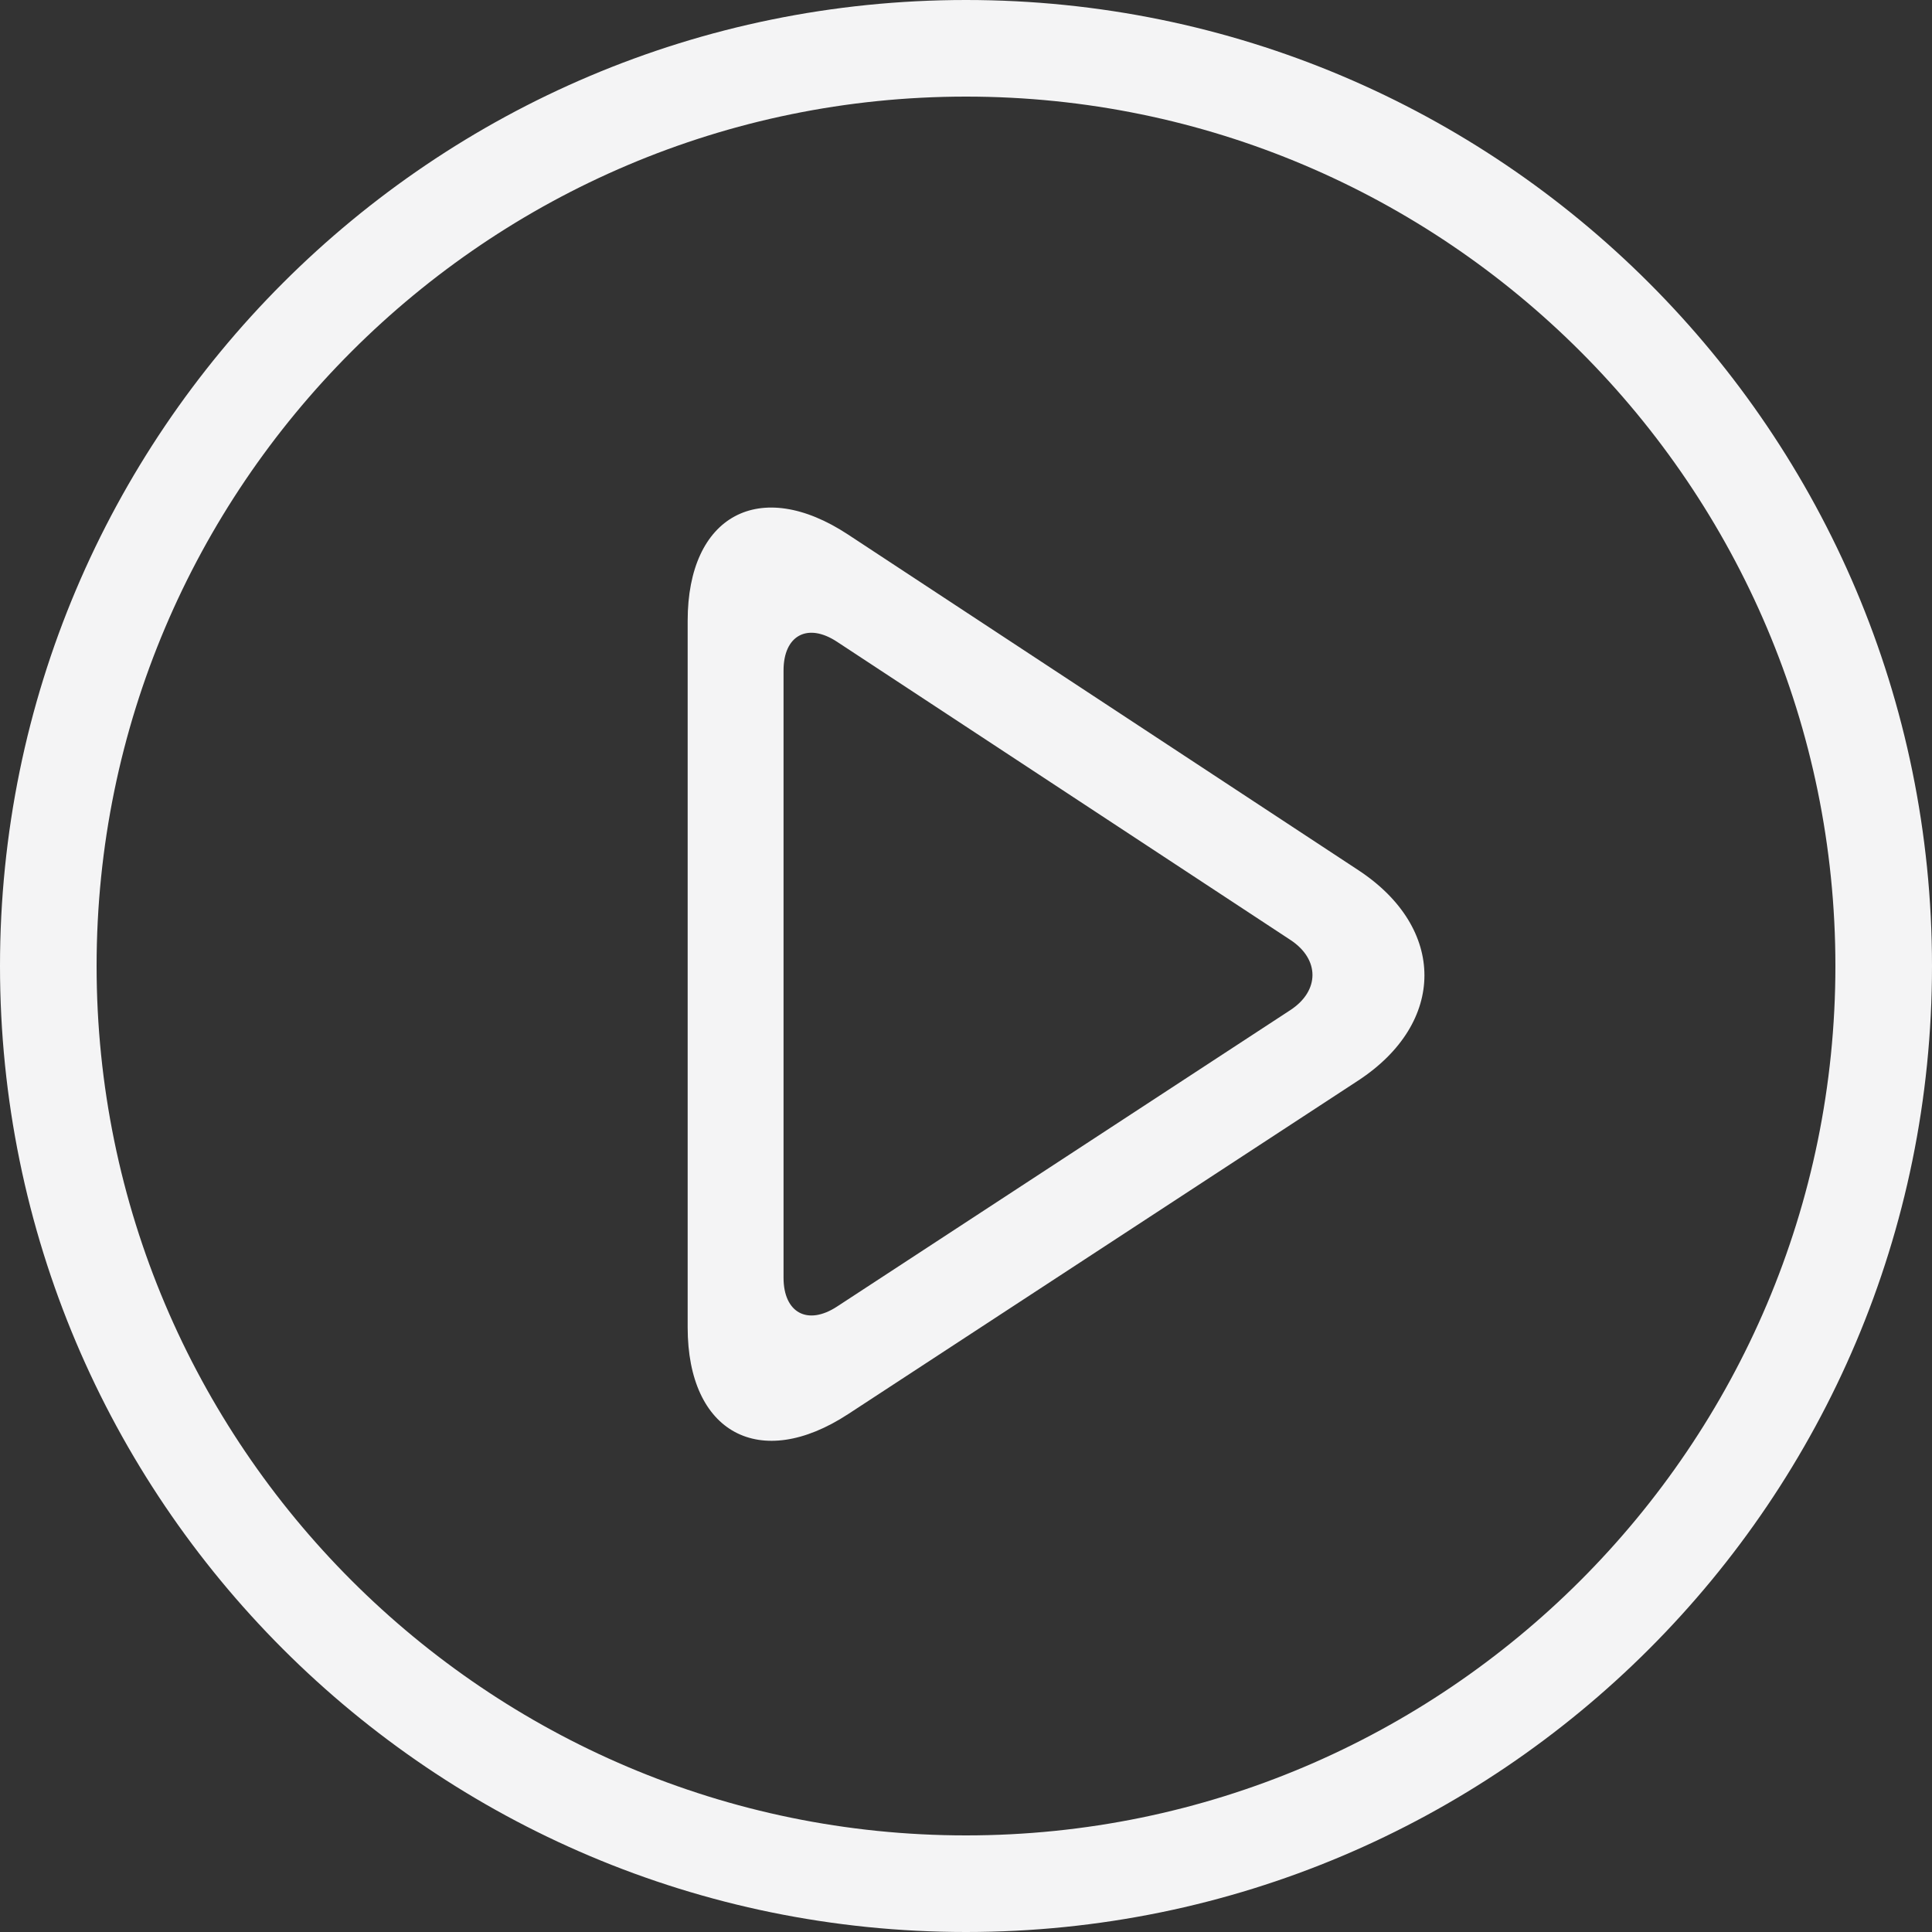
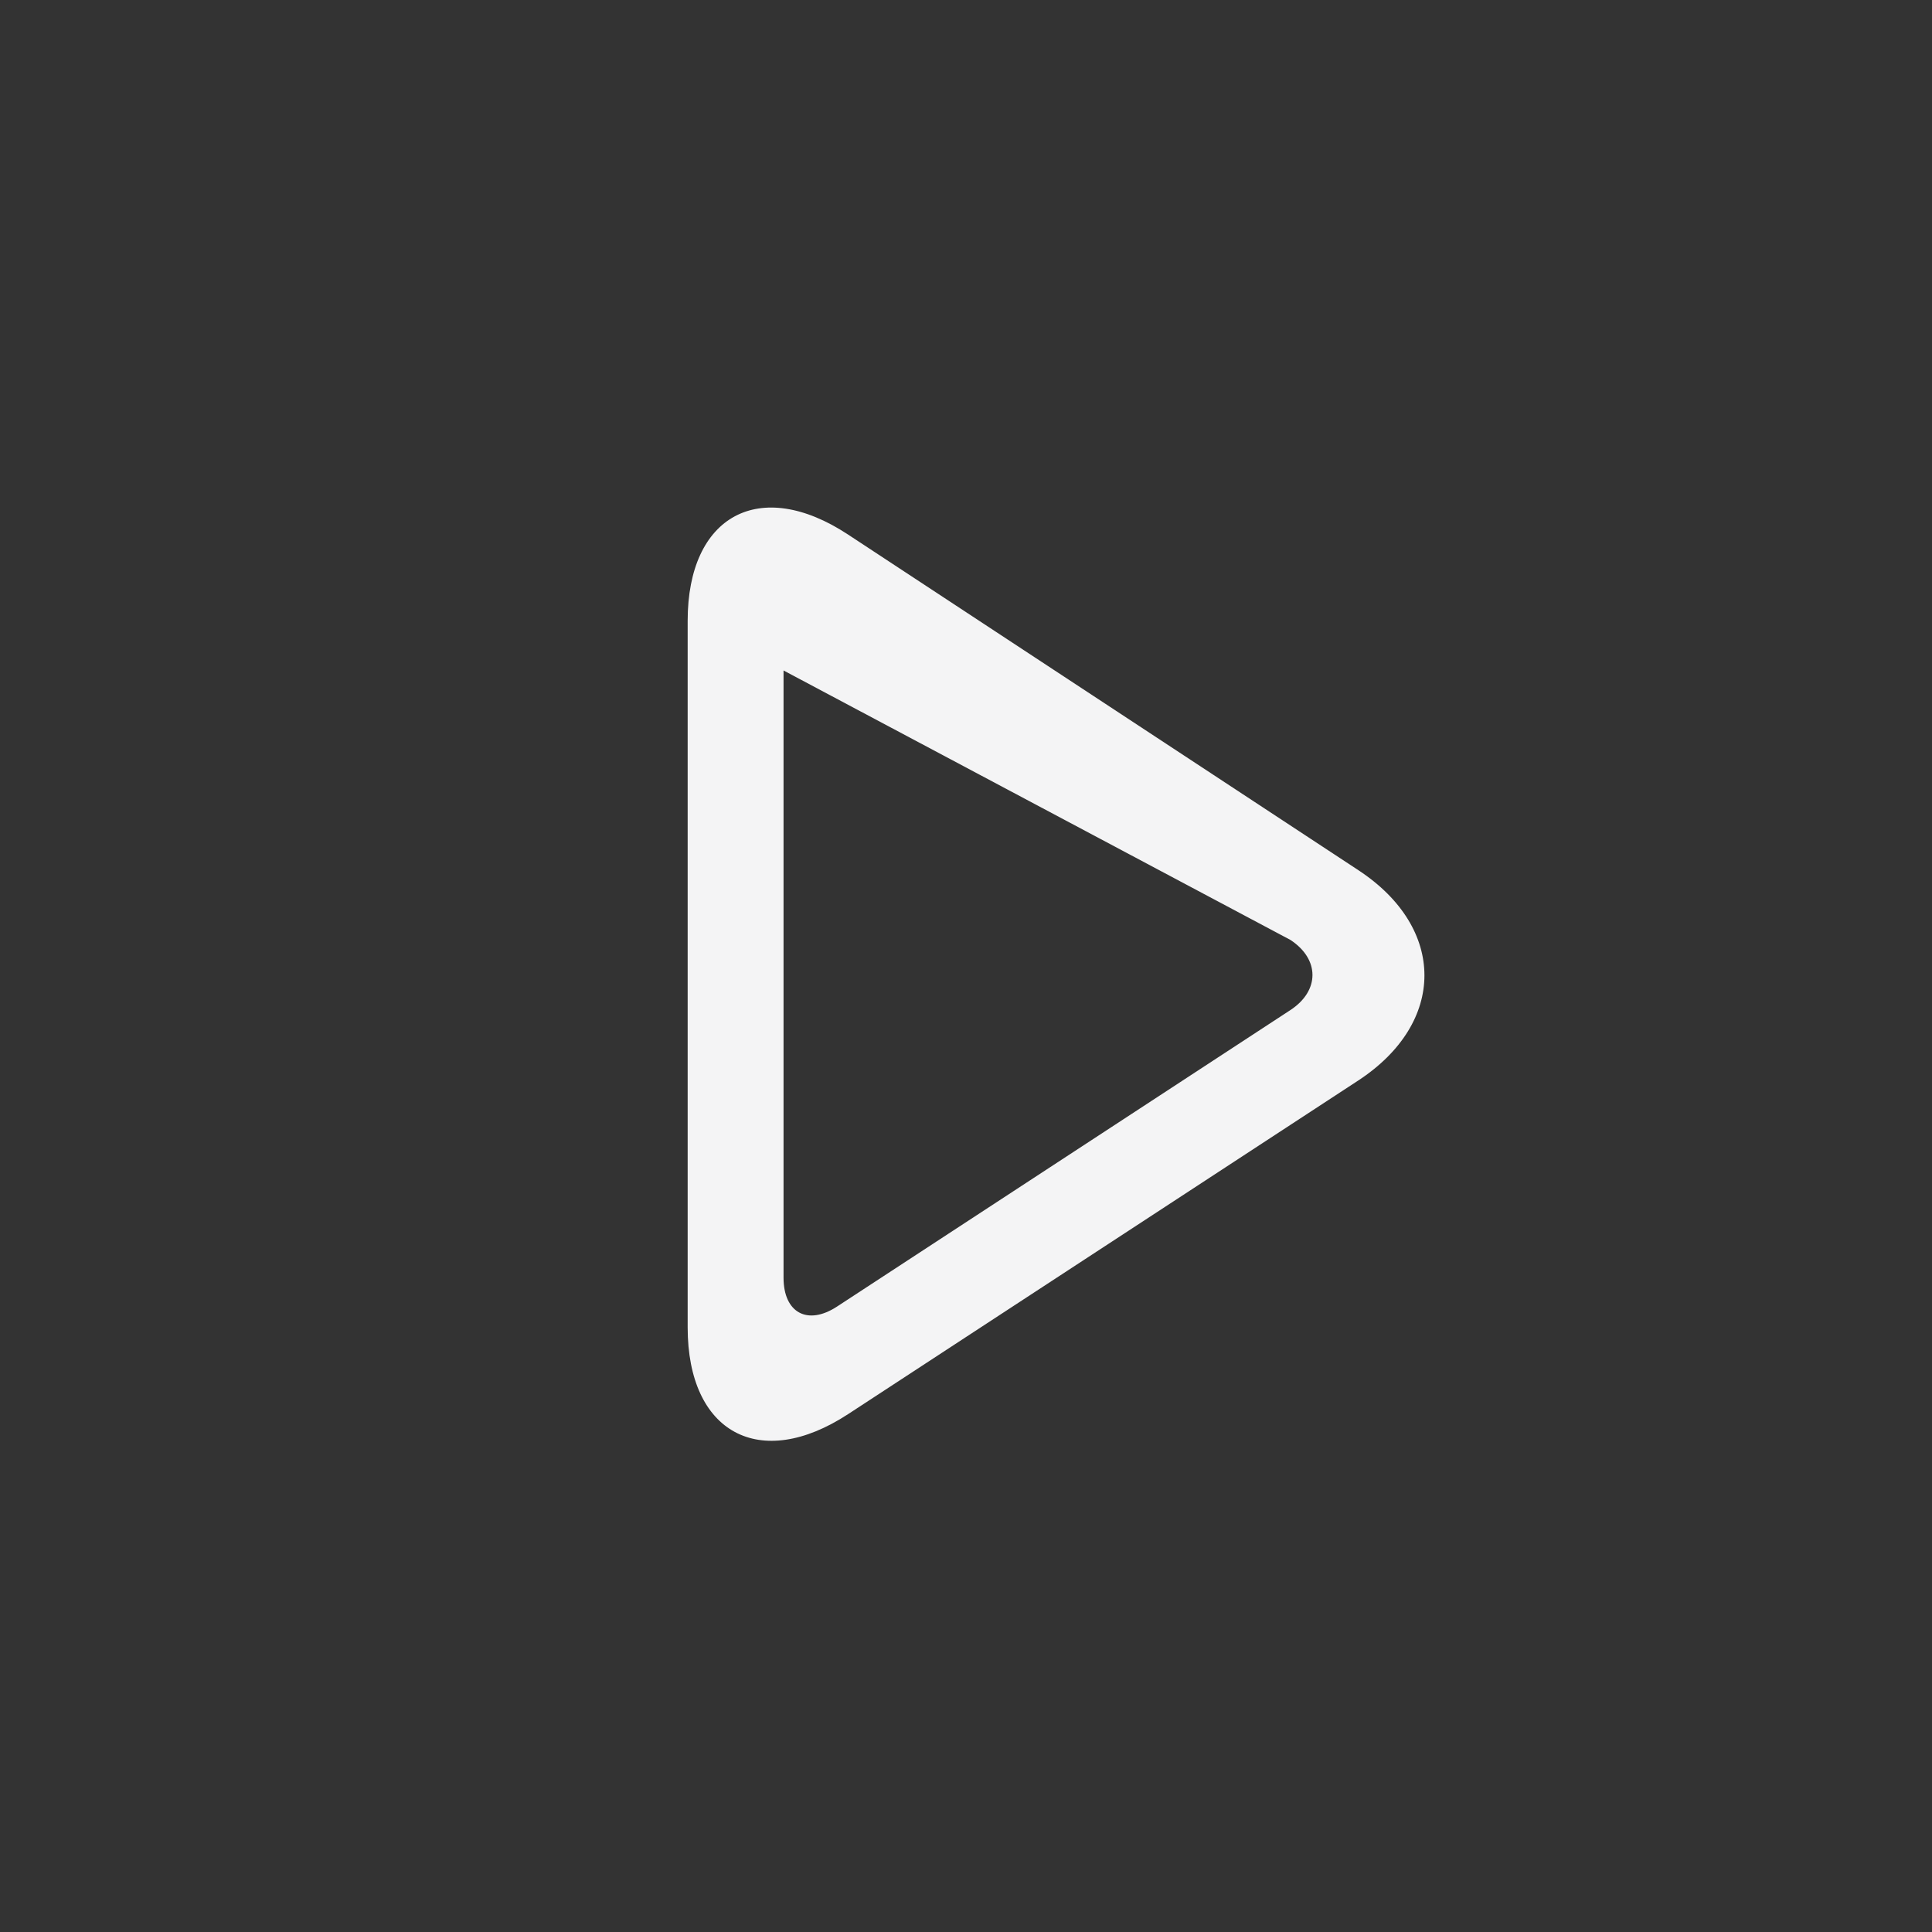
<svg xmlns="http://www.w3.org/2000/svg" width="118px" height="118px" viewBox="0 0 118 118" version="1.1">
  <rect x="0" y="0" width="118" height="118" fill="#333333" stroke="none" />
  <title>Group</title>
  <g id="Page-1" stroke="none" stroke-width="1" fill="none" fill-rule="evenodd">
    <g id="life-at-CANARIE" transform="translate(-331, -541)" fill="#F4F4F5" fill-rule="nonzero">
      <g id="video-copy" transform="translate(60, 405)">
        <g id="play-button" transform="translate(1, -15)">
          <g id="Group" transform="translate(270, 151)">
-             <path d="M59,5.9 C88.28,5.9 112.1,29.72 112.1,59 C112.1,88.28 88.28,112.1 59,112.1 C29.72,112.1 5.9,88.28 5.9,59 C5.9,29.72 29.72,5.9 59,5.9 L59,5.9 Z M59,0 C26.418,0 0,26.416 0,59 C0,91.584 26.418,118 59,118 C91.582,118 118,91.584 118,59 C118,26.416 91.582,0 59,0 L59,0 Z" id="Shape" />
-             <path d="M82.968,53.15 L51.786,32.642 C46.404,29.103 42,31.477 42,37.915 L42,81.075 C42,87.512 46.41,89.894 51.801,86.369 L82.954,65.996 C88.343,62.467 88.349,56.689 82.968,53.15 Z M78.812,61.692 L51.122,79.801 C49.326,80.977 47.856,80.183 47.856,78.038 L47.856,40.95 C47.856,38.804 49.324,38.014 51.118,39.194 L78.818,57.41 C80.611,58.589 80.609,60.516 78.812,61.692 Z" id="Shape" />
+             <path d="M82.968,53.15 L51.786,32.642 C46.404,29.103 42,31.477 42,37.915 L42,81.075 C42,87.512 46.41,89.894 51.801,86.369 L82.954,65.996 C88.343,62.467 88.349,56.689 82.968,53.15 Z M78.812,61.692 L51.122,79.801 C49.326,80.977 47.856,80.183 47.856,78.038 L47.856,40.95 L78.818,57.41 C80.611,58.589 80.609,60.516 78.812,61.692 Z" id="Shape" />
          </g>
        </g>
      </g>
    </g>
  </g>
</svg>